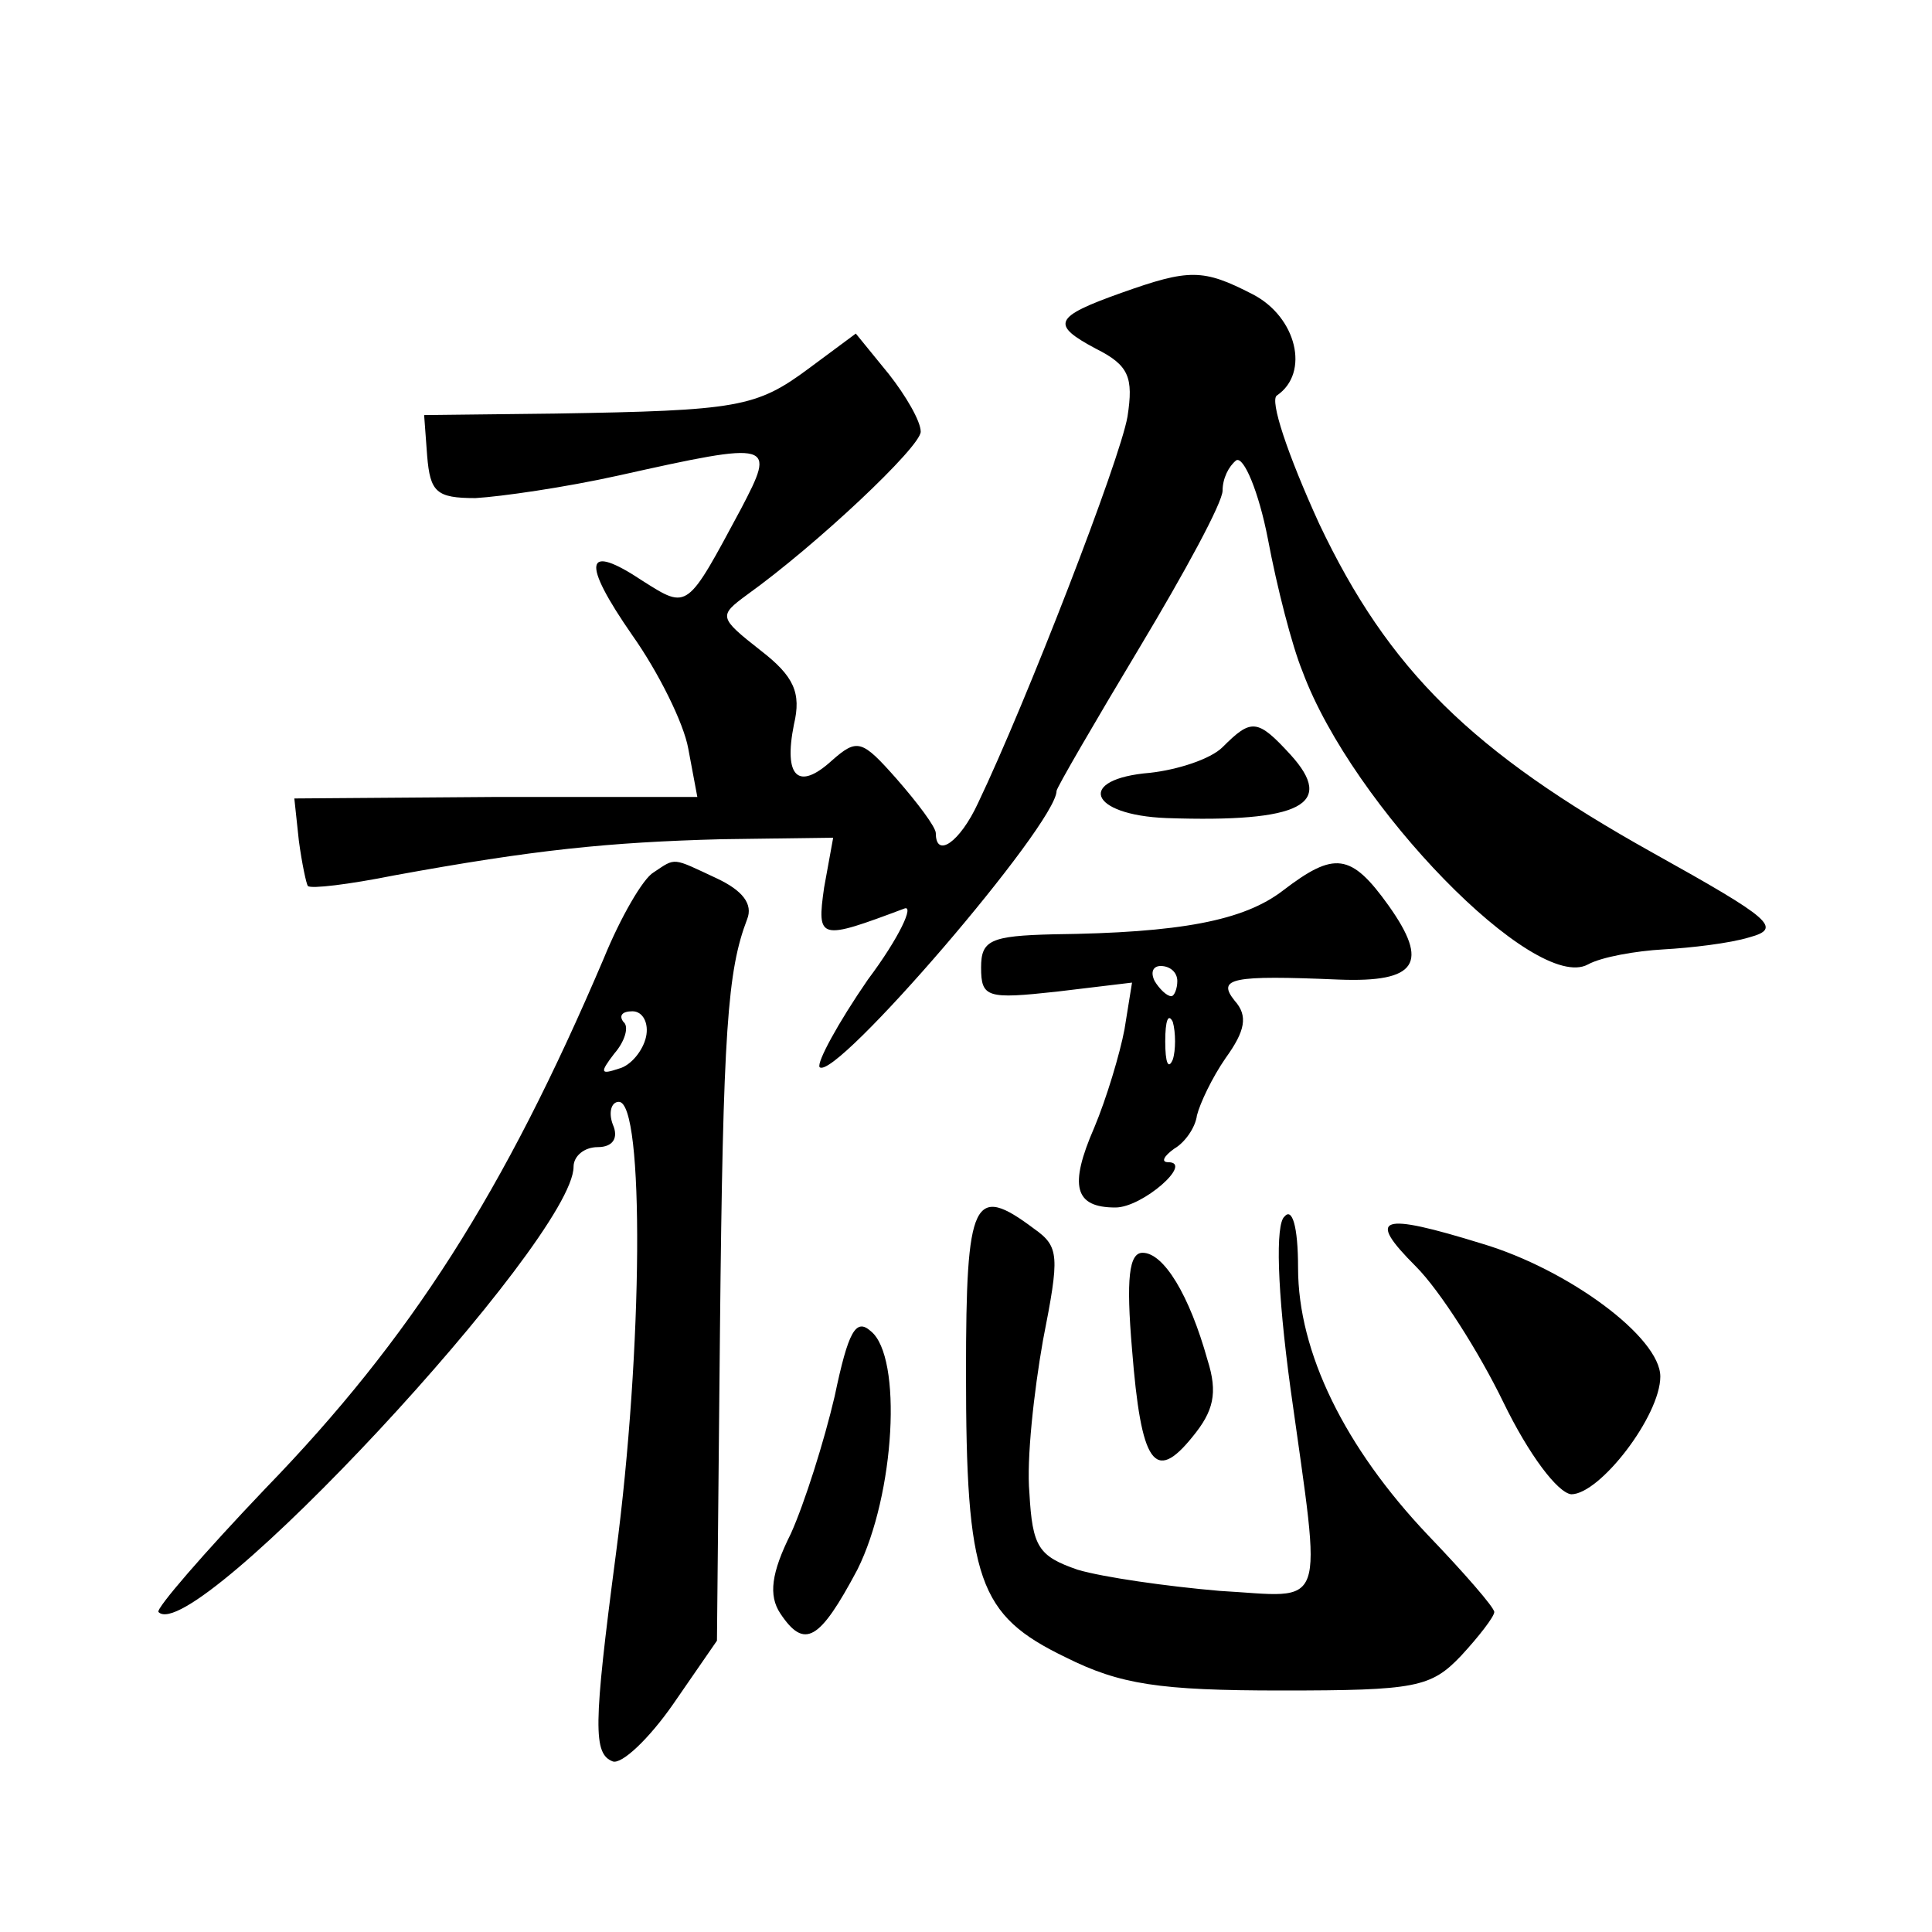
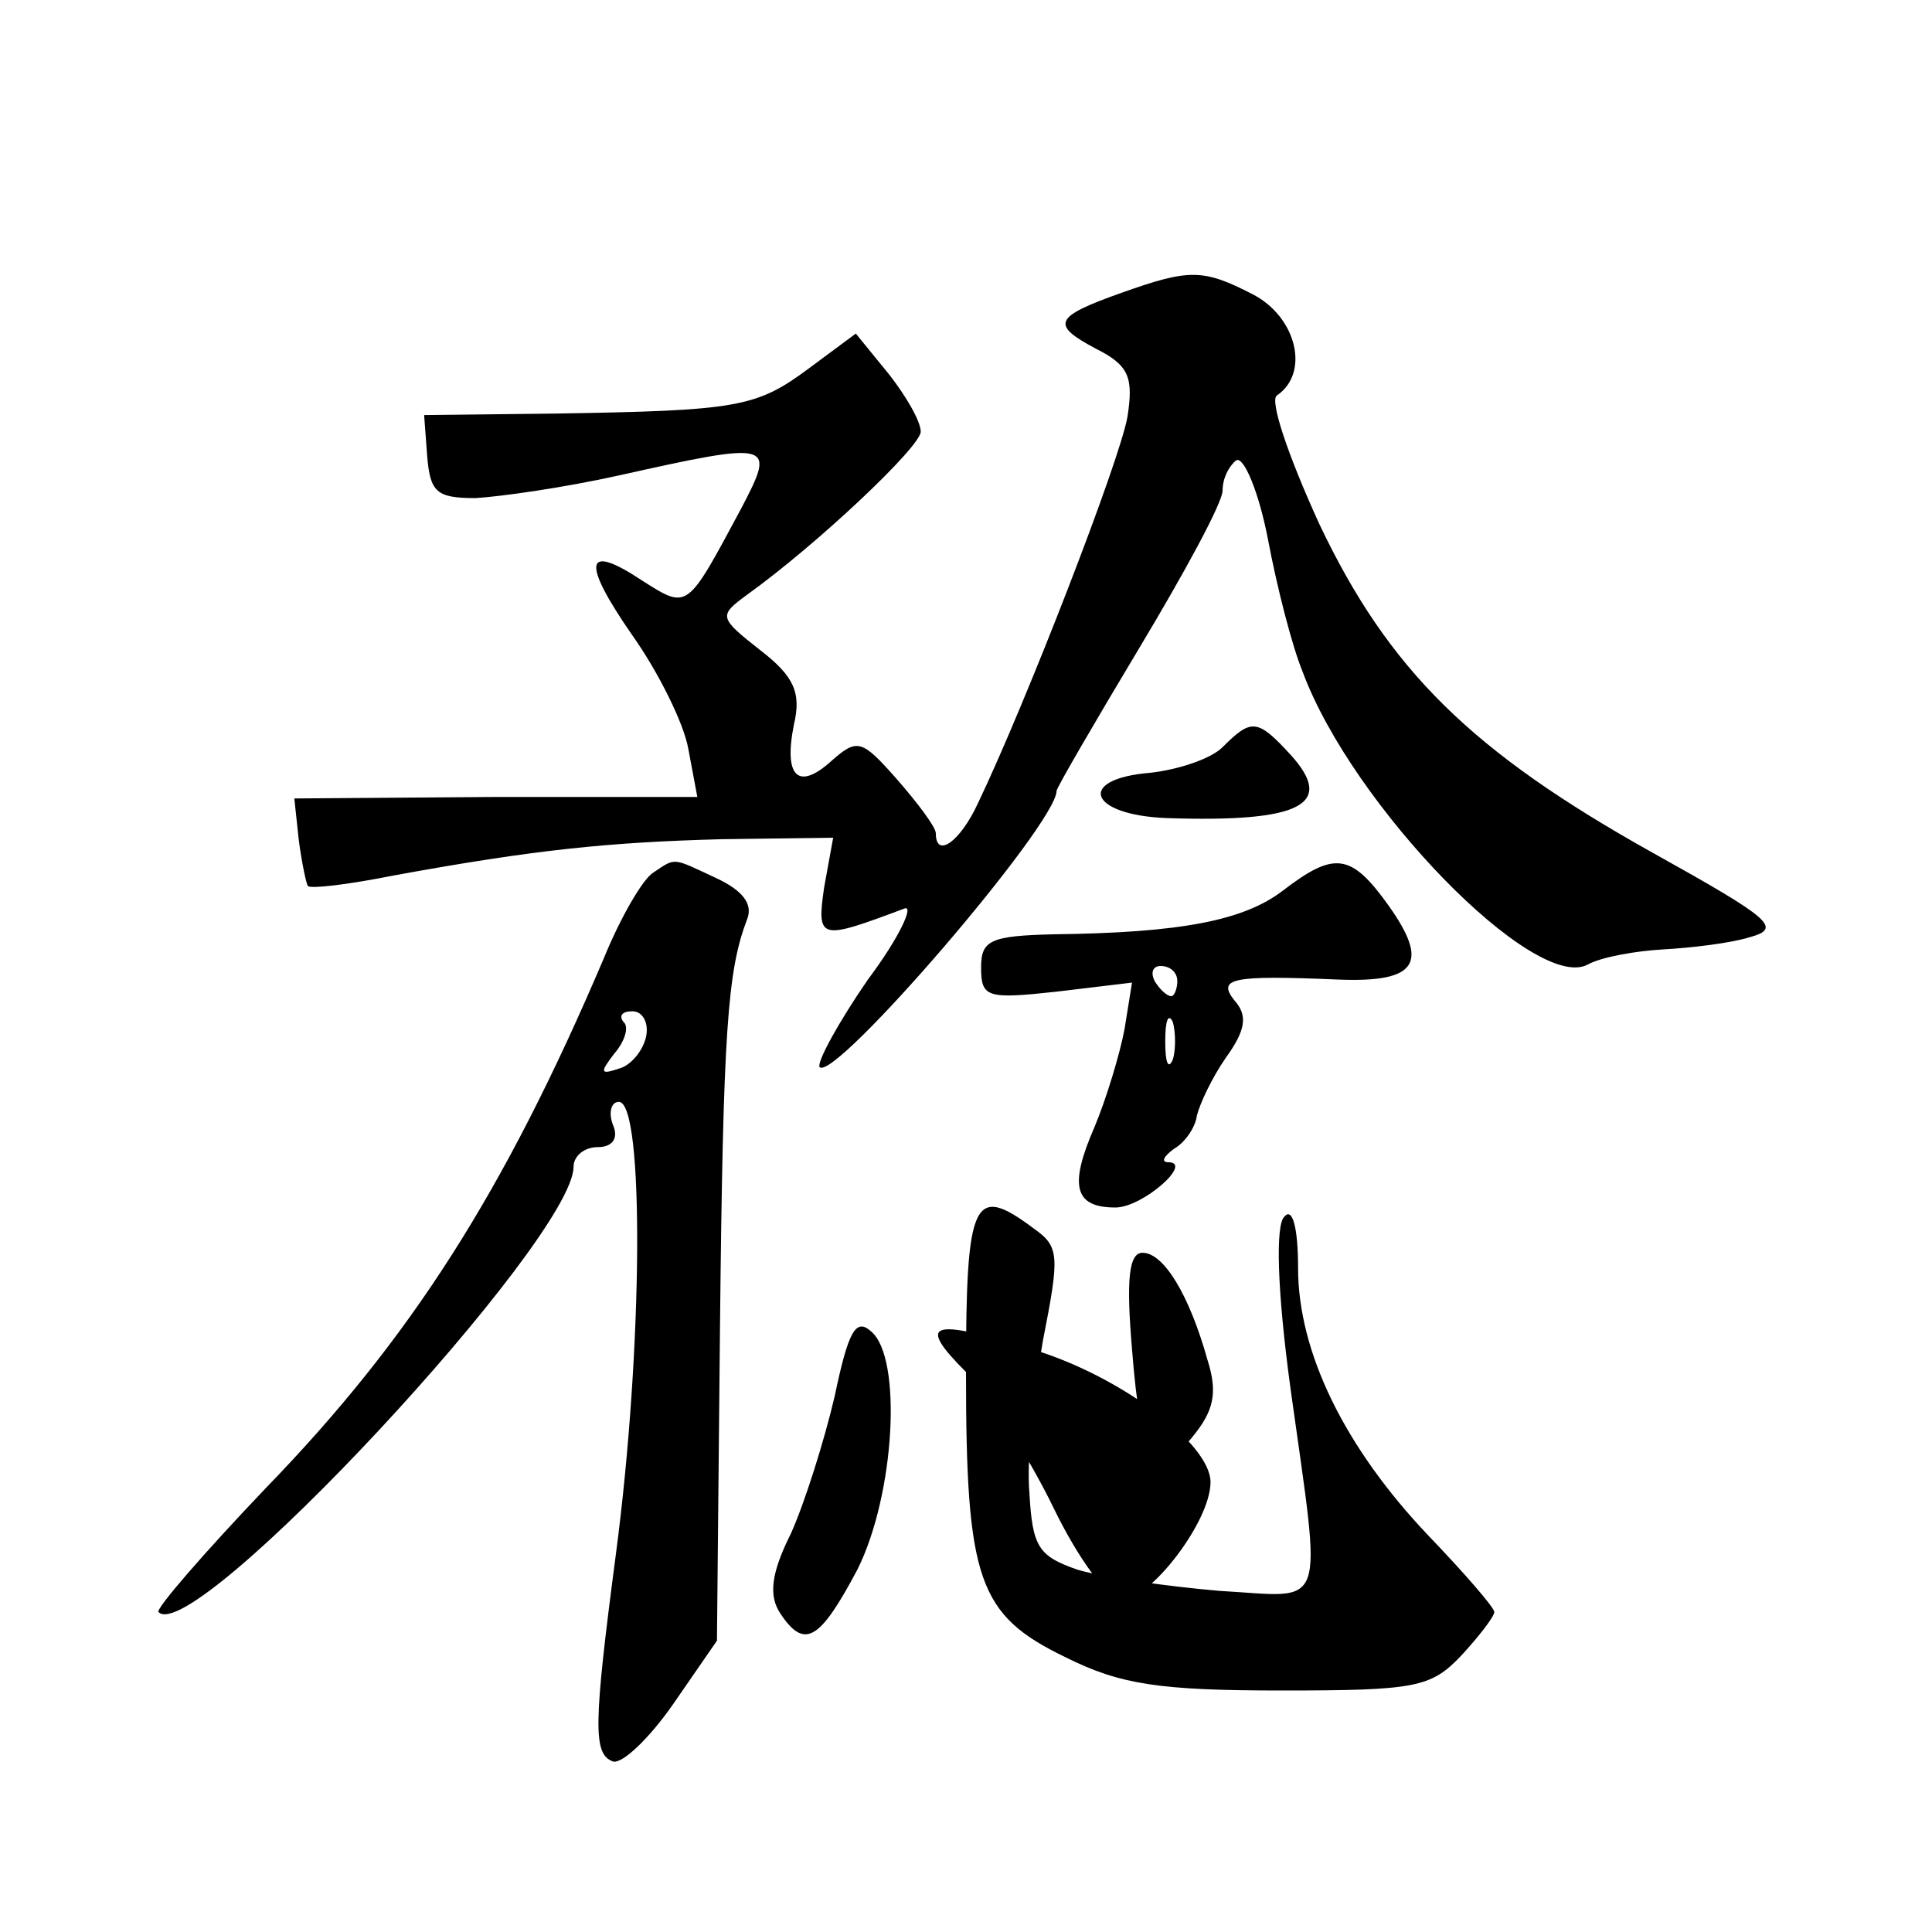
<svg xmlns="http://www.w3.org/2000/svg" version="1.0" width="128pt" height="128pt" viewBox="0 0 128 128" preserveAspectRatio="xMidYMid meet">
  <g transform="translate(0,128) scale(0.1,-0.1)" fill="#0" stroke="none">
-     <path d="M743 1086 c-45 -16 -47 -21 -17 -37 22 -11 25 -19 21 -45 -5 -29 -67 -189 -99 -256 -12 -26 -28 -37 -28 -20 0 4 -12 20 -26 36 -23 26 -26 27 -43 12 -22 -20 -32 -11 -25 24 5 21 0 32 -22 49 -28 22 -28 23 -9 37 46 33 115 98 115 108 0 7 -10 24 -21 38 l-22 27 -31 -23 c-35 -26 -47 -28 -168 -30 l-87 -1 2 -27 c2 -24 6 -28 32 -28 17 1 59 7 95 15 103 23 104 22 81 -22 -36 -67 -35 -67 -65 -48 -39 26 -41 13 -7 -36 17 -24 34 -58 37 -75 l6 -32 -133 0 -134 -1 3 -28 c2 -15 5 -29 6 -30 2 -2 27 1 57 7 93 17 142 22 217 24 l74 1 -6 -33 c-5 -35 -3 -35 53 -14 7 3 -3 -19 -24 -47 -20 -29 -34 -55 -32 -58 10 -10 157 161 157 183 0 2 25 45 55 95 30 50 55 96 55 104 0 8 4 16 9 20 5 3 15 -21 21 -52 6 -32 16 -71 23 -88 33 -89 154 -213 189 -194 9 5 32 9 50 10 18 1 44 4 57 8 22 6 15 12 -64 56 -120 67 -175 121 -221 218 -21 46 -33 82 -28 85 22 15 13 52 -16 67 -33 17 -42 17 -87 1z M810 785 c-8 -8 -30 -15 -48 -17 -49 -4 -41 -28 11 -30 89 -3 112 9 82 42 -22 24 -26 24 -45 5z M433 702 c-7 -4 -22 -30 -33 -57 -66 -155 -128 -252 -224 -351 -41 -43 -73 -80 -71 -82 23 -24 275 247 275 295 0 7 7 13 16 13 10 0 14 6 10 15 -3 8 -1 15 4 15 17 0 16 -164 -2 -300 -15 -114 -15 -132 -2 -137 6 -2 24 15 40 38 l29 42 2 206 c2 199 5 238 18 272 4 10 -3 19 -20 27 -30 14 -27 14 -42 4z m-5 -109 c-2 -9 -10 -19 -18 -21 -12 -4 -13 -3 -3 10 7 8 10 18 6 21 -3 4 -1 7 6 7 7 0 11 -8 9 -17z M850 690 c-26 -20 -68 -28 -152 -29 -42 -1 -48 -4 -48 -22 0 -20 4 -21 50 -16 l50 6 -5 -31 c-3 -16 -12 -46 -20 -65 -17 -39 -13 -53 14 -53 18 0 52 30 35 30 -5 0 -3 4 4 9 7 4 14 14 15 22 2 8 10 25 19 38 13 18 15 28 6 38 -12 15 -2 17 69 14 52 -2 60 11 33 49 -25 35 -36 36 -70 10z m-70 -60 c0 -5 -2 -10 -4 -10 -3 0 -8 5 -11 10 -3 6 -1 10 4 10 6 0 11 -4 11 -10z m-3 -52 c-3 -7 -5 -2 -5 12 0 14 2 19 5 13 2 -7 2 -19 0 -25z M640 371 c0 -138 8 -161 66 -189 36 -18 62 -22 143 -22 89 0 99 2 119 23 12 13 22 26 22 29 0 3 -20 26 -44 51 -55 58 -86 121 -86 177 0 28 -4 40 -9 34 -6 -5 -5 -48 4 -114 21 -151 25 -138 -47 -134 -35 3 -77 9 -94 14 -26 9 -30 15 -32 51 -2 22 3 67 9 101 11 56 11 62 -6 74 -40 30 -45 20 -45 -95z M938 441 c16 -16 42 -57 58 -90 17 -35 36 -60 45 -61 19 0 59 52 59 78 0 26 -61 71 -118 88 -68 21 -77 18 -44 -15z M750 386 c6 -76 15 -89 40 -58 14 17 17 29 10 51 -12 43 -29 71 -43 71 -9 0 -11 -17 -7 -64z M553 355 c-7 -30 -20 -71 -29 -91 -13 -26 -15 -41 -7 -53 16 -24 26 -18 51 29 25 50 30 141 9 158 -10 9 -15 0 -24 -43z" />
+     <path d="M743 1086 c-45 -16 -47 -21 -17 -37 22 -11 25 -19 21 -45 -5 -29 -67 -189 -99 -256 -12 -26 -28 -37 -28 -20 0 4 -12 20 -26 36 -23 26 -26 27 -43 12 -22 -20 -32 -11 -25 24 5 21 0 32 -22 49 -28 22 -28 23 -9 37 46 33 115 98 115 108 0 7 -10 24 -21 38 l-22 27 -31 -23 c-35 -26 -47 -28 -168 -30 l-87 -1 2 -27 c2 -24 6 -28 32 -28 17 1 59 7 95 15 103 23 104 22 81 -22 -36 -67 -35 -67 -65 -48 -39 26 -41 13 -7 -36 17 -24 34 -58 37 -75 l6 -32 -133 0 -134 -1 3 -28 c2 -15 5 -29 6 -30 2 -2 27 1 57 7 93 17 142 22 217 24 l74 1 -6 -33 c-5 -35 -3 -35 53 -14 7 3 -3 -19 -24 -47 -20 -29 -34 -55 -32 -58 10 -10 157 161 157 183 0 2 25 45 55 95 30 50 55 96 55 104 0 8 4 16 9 20 5 3 15 -21 21 -52 6 -32 16 -71 23 -88 33 -89 154 -213 189 -194 9 5 32 9 50 10 18 1 44 4 57 8 22 6 15 12 -64 56 -120 67 -175 121 -221 218 -21 46 -33 82 -28 85 22 15 13 52 -16 67 -33 17 -42 17 -87 1z M810 785 c-8 -8 -30 -15 -48 -17 -49 -4 -41 -28 11 -30 89 -3 112 9 82 42 -22 24 -26 24 -45 5z M433 702 c-7 -4 -22 -30 -33 -57 -66 -155 -128 -252 -224 -351 -41 -43 -73 -80 -71 -82 23 -24 275 247 275 295 0 7 7 13 16 13 10 0 14 6 10 15 -3 8 -1 15 4 15 17 0 16 -164 -2 -300 -15 -114 -15 -132 -2 -137 6 -2 24 15 40 38 l29 42 2 206 c2 199 5 238 18 272 4 10 -3 19 -20 27 -30 14 -27 14 -42 4z m-5 -109 c-2 -9 -10 -19 -18 -21 -12 -4 -13 -3 -3 10 7 8 10 18 6 21 -3 4 -1 7 6 7 7 0 11 -8 9 -17z M850 690 c-26 -20 -68 -28 -152 -29 -42 -1 -48 -4 -48 -22 0 -20 4 -21 50 -16 l50 6 -5 -31 c-3 -16 -12 -46 -20 -65 -17 -39 -13 -53 14 -53 18 0 52 30 35 30 -5 0 -3 4 4 9 7 4 14 14 15 22 2 8 10 25 19 38 13 18 15 28 6 38 -12 15 -2 17 69 14 52 -2 60 11 33 49 -25 35 -36 36 -70 10z m-70 -60 c0 -5 -2 -10 -4 -10 -3 0 -8 5 -11 10 -3 6 -1 10 4 10 6 0 11 -4 11 -10z m-3 -52 c-3 -7 -5 -2 -5 12 0 14 2 19 5 13 2 -7 2 -19 0 -25z M640 371 c0 -138 8 -161 66 -189 36 -18 62 -22 143 -22 89 0 99 2 119 23 12 13 22 26 22 29 0 3 -20 26 -44 51 -55 58 -86 121 -86 177 0 28 -4 40 -9 34 -6 -5 -5 -48 4 -114 21 -151 25 -138 -47 -134 -35 3 -77 9 -94 14 -26 9 -30 15 -32 51 -2 22 3 67 9 101 11 56 11 62 -6 74 -40 30 -45 20 -45 -95z c16 -16 42 -57 58 -90 17 -35 36 -60 45 -61 19 0 59 52 59 78 0 26 -61 71 -118 88 -68 21 -77 18 -44 -15z M750 386 c6 -76 15 -89 40 -58 14 17 17 29 10 51 -12 43 -29 71 -43 71 -9 0 -11 -17 -7 -64z M553 355 c-7 -30 -20 -71 -29 -91 -13 -26 -15 -41 -7 -53 16 -24 26 -18 51 29 25 50 30 141 9 158 -10 9 -15 0 -24 -43z" />
  </g>
</svg>